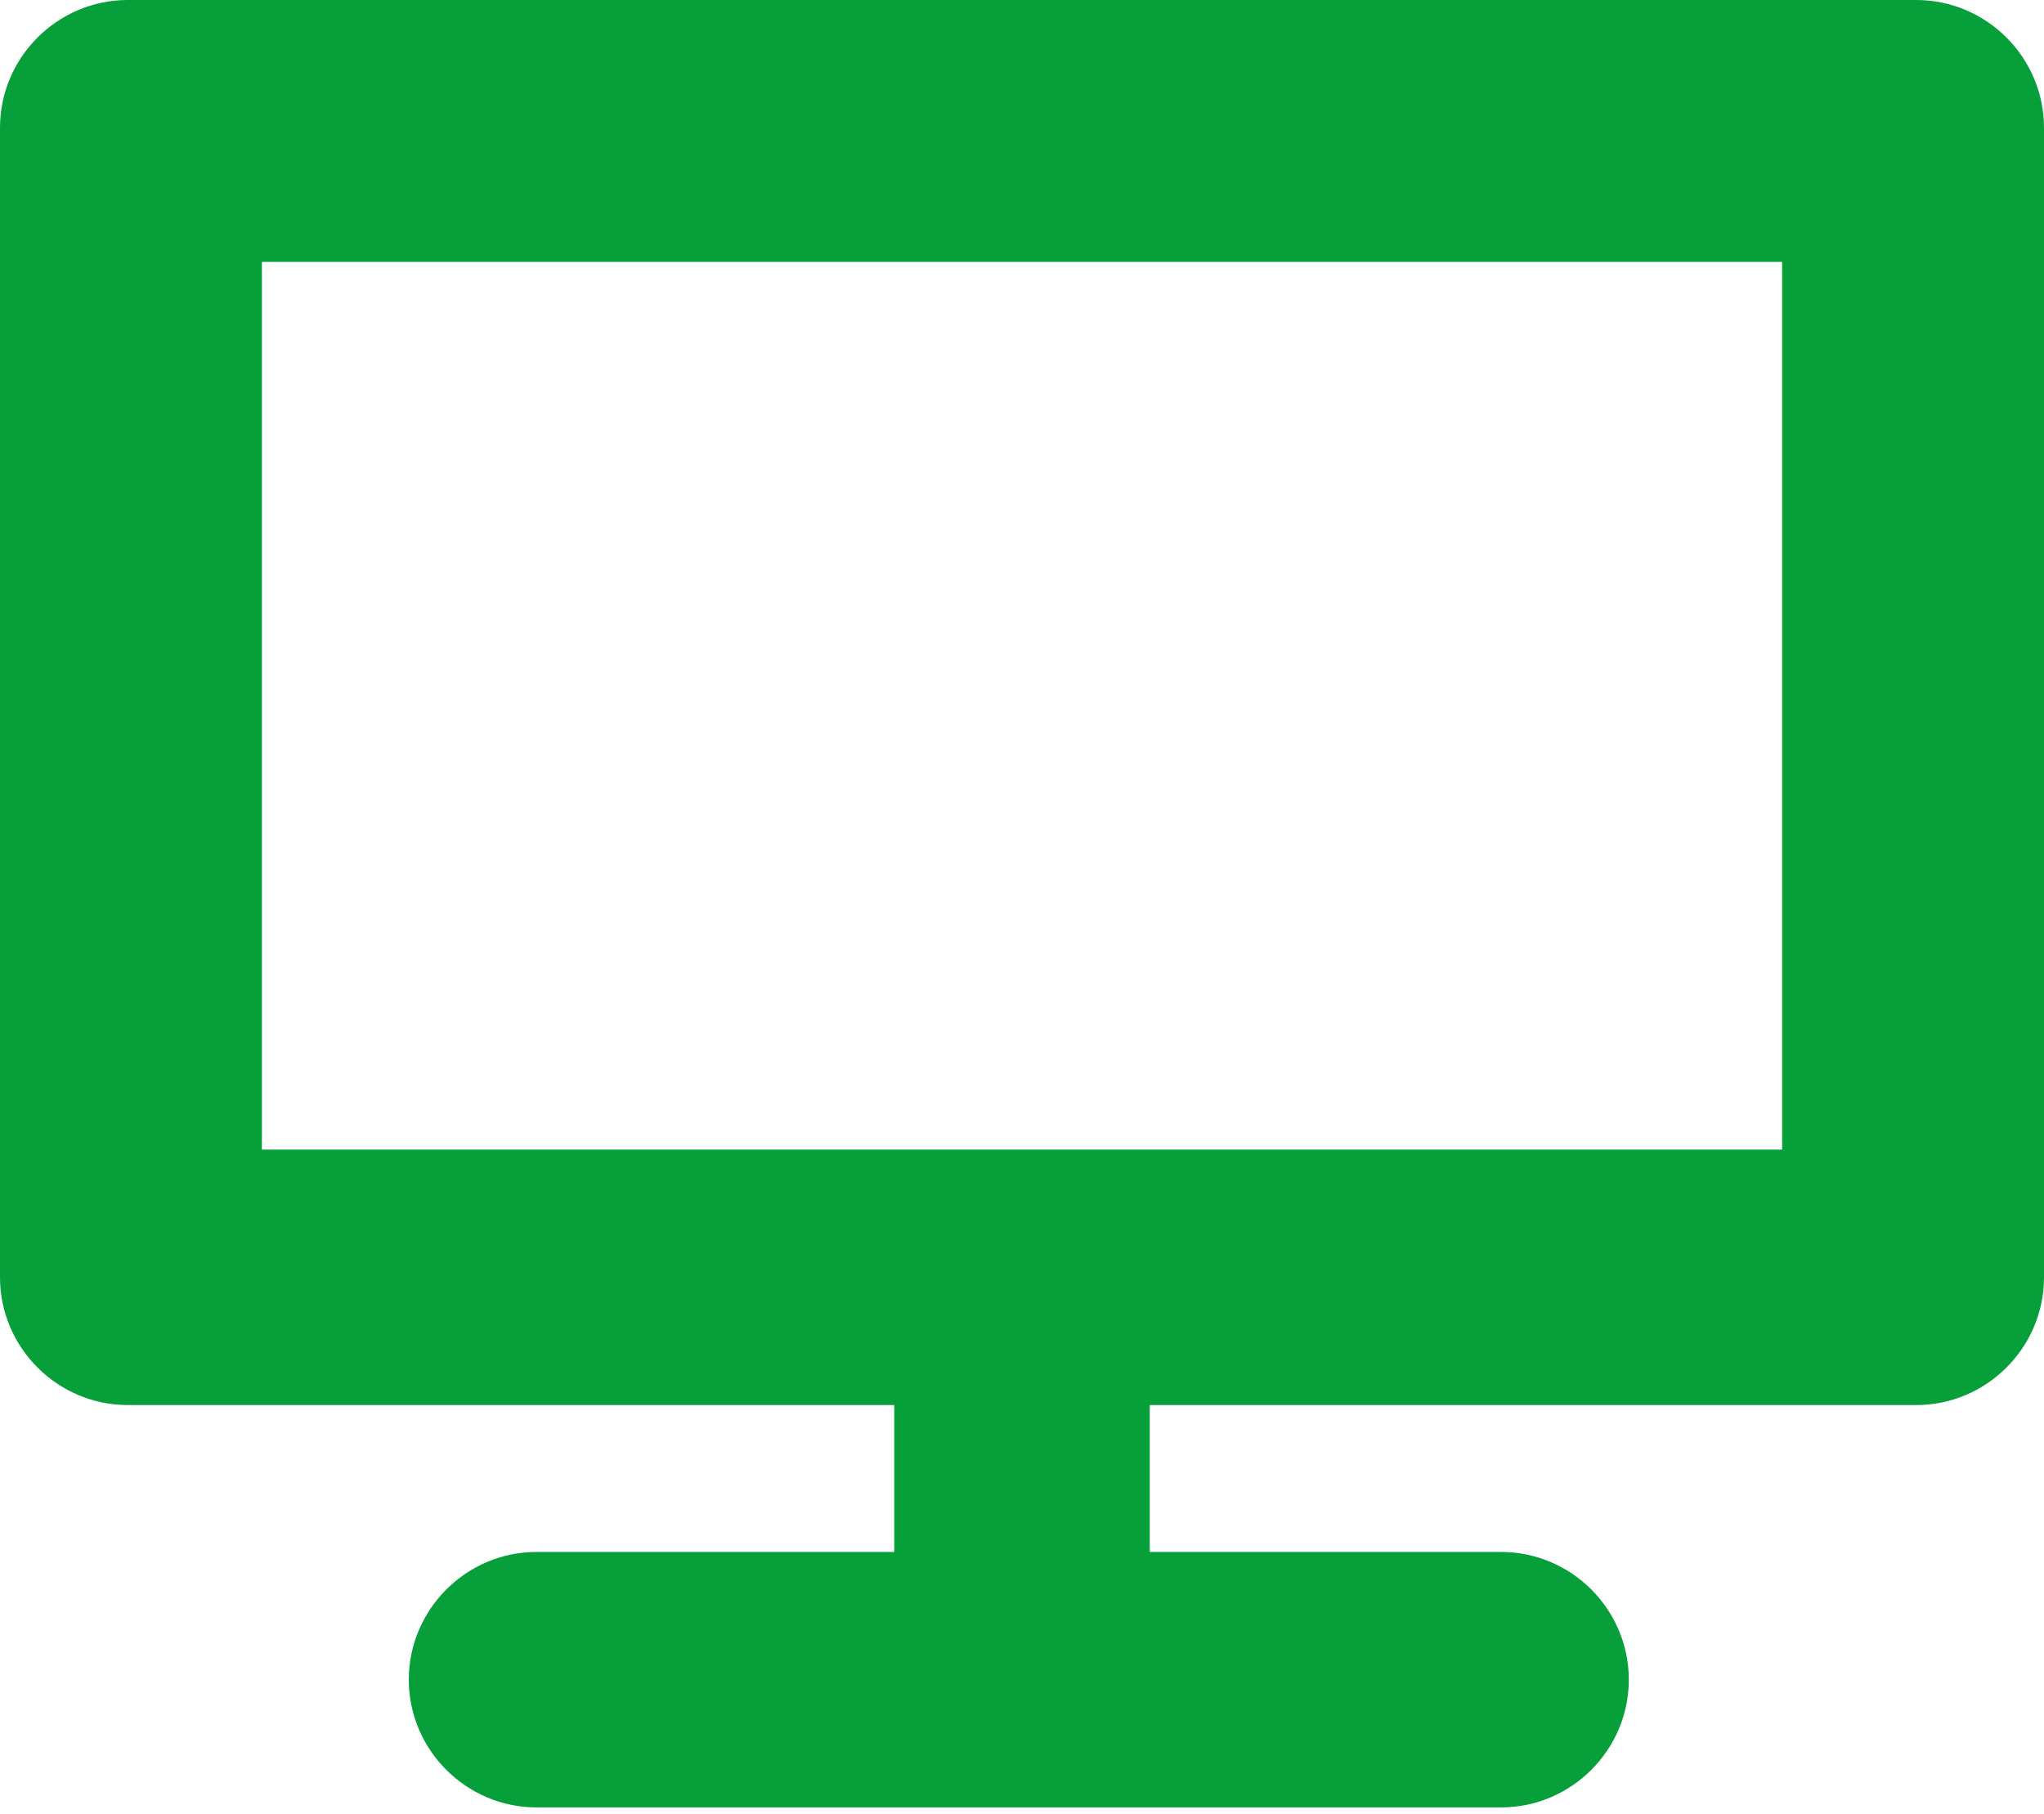
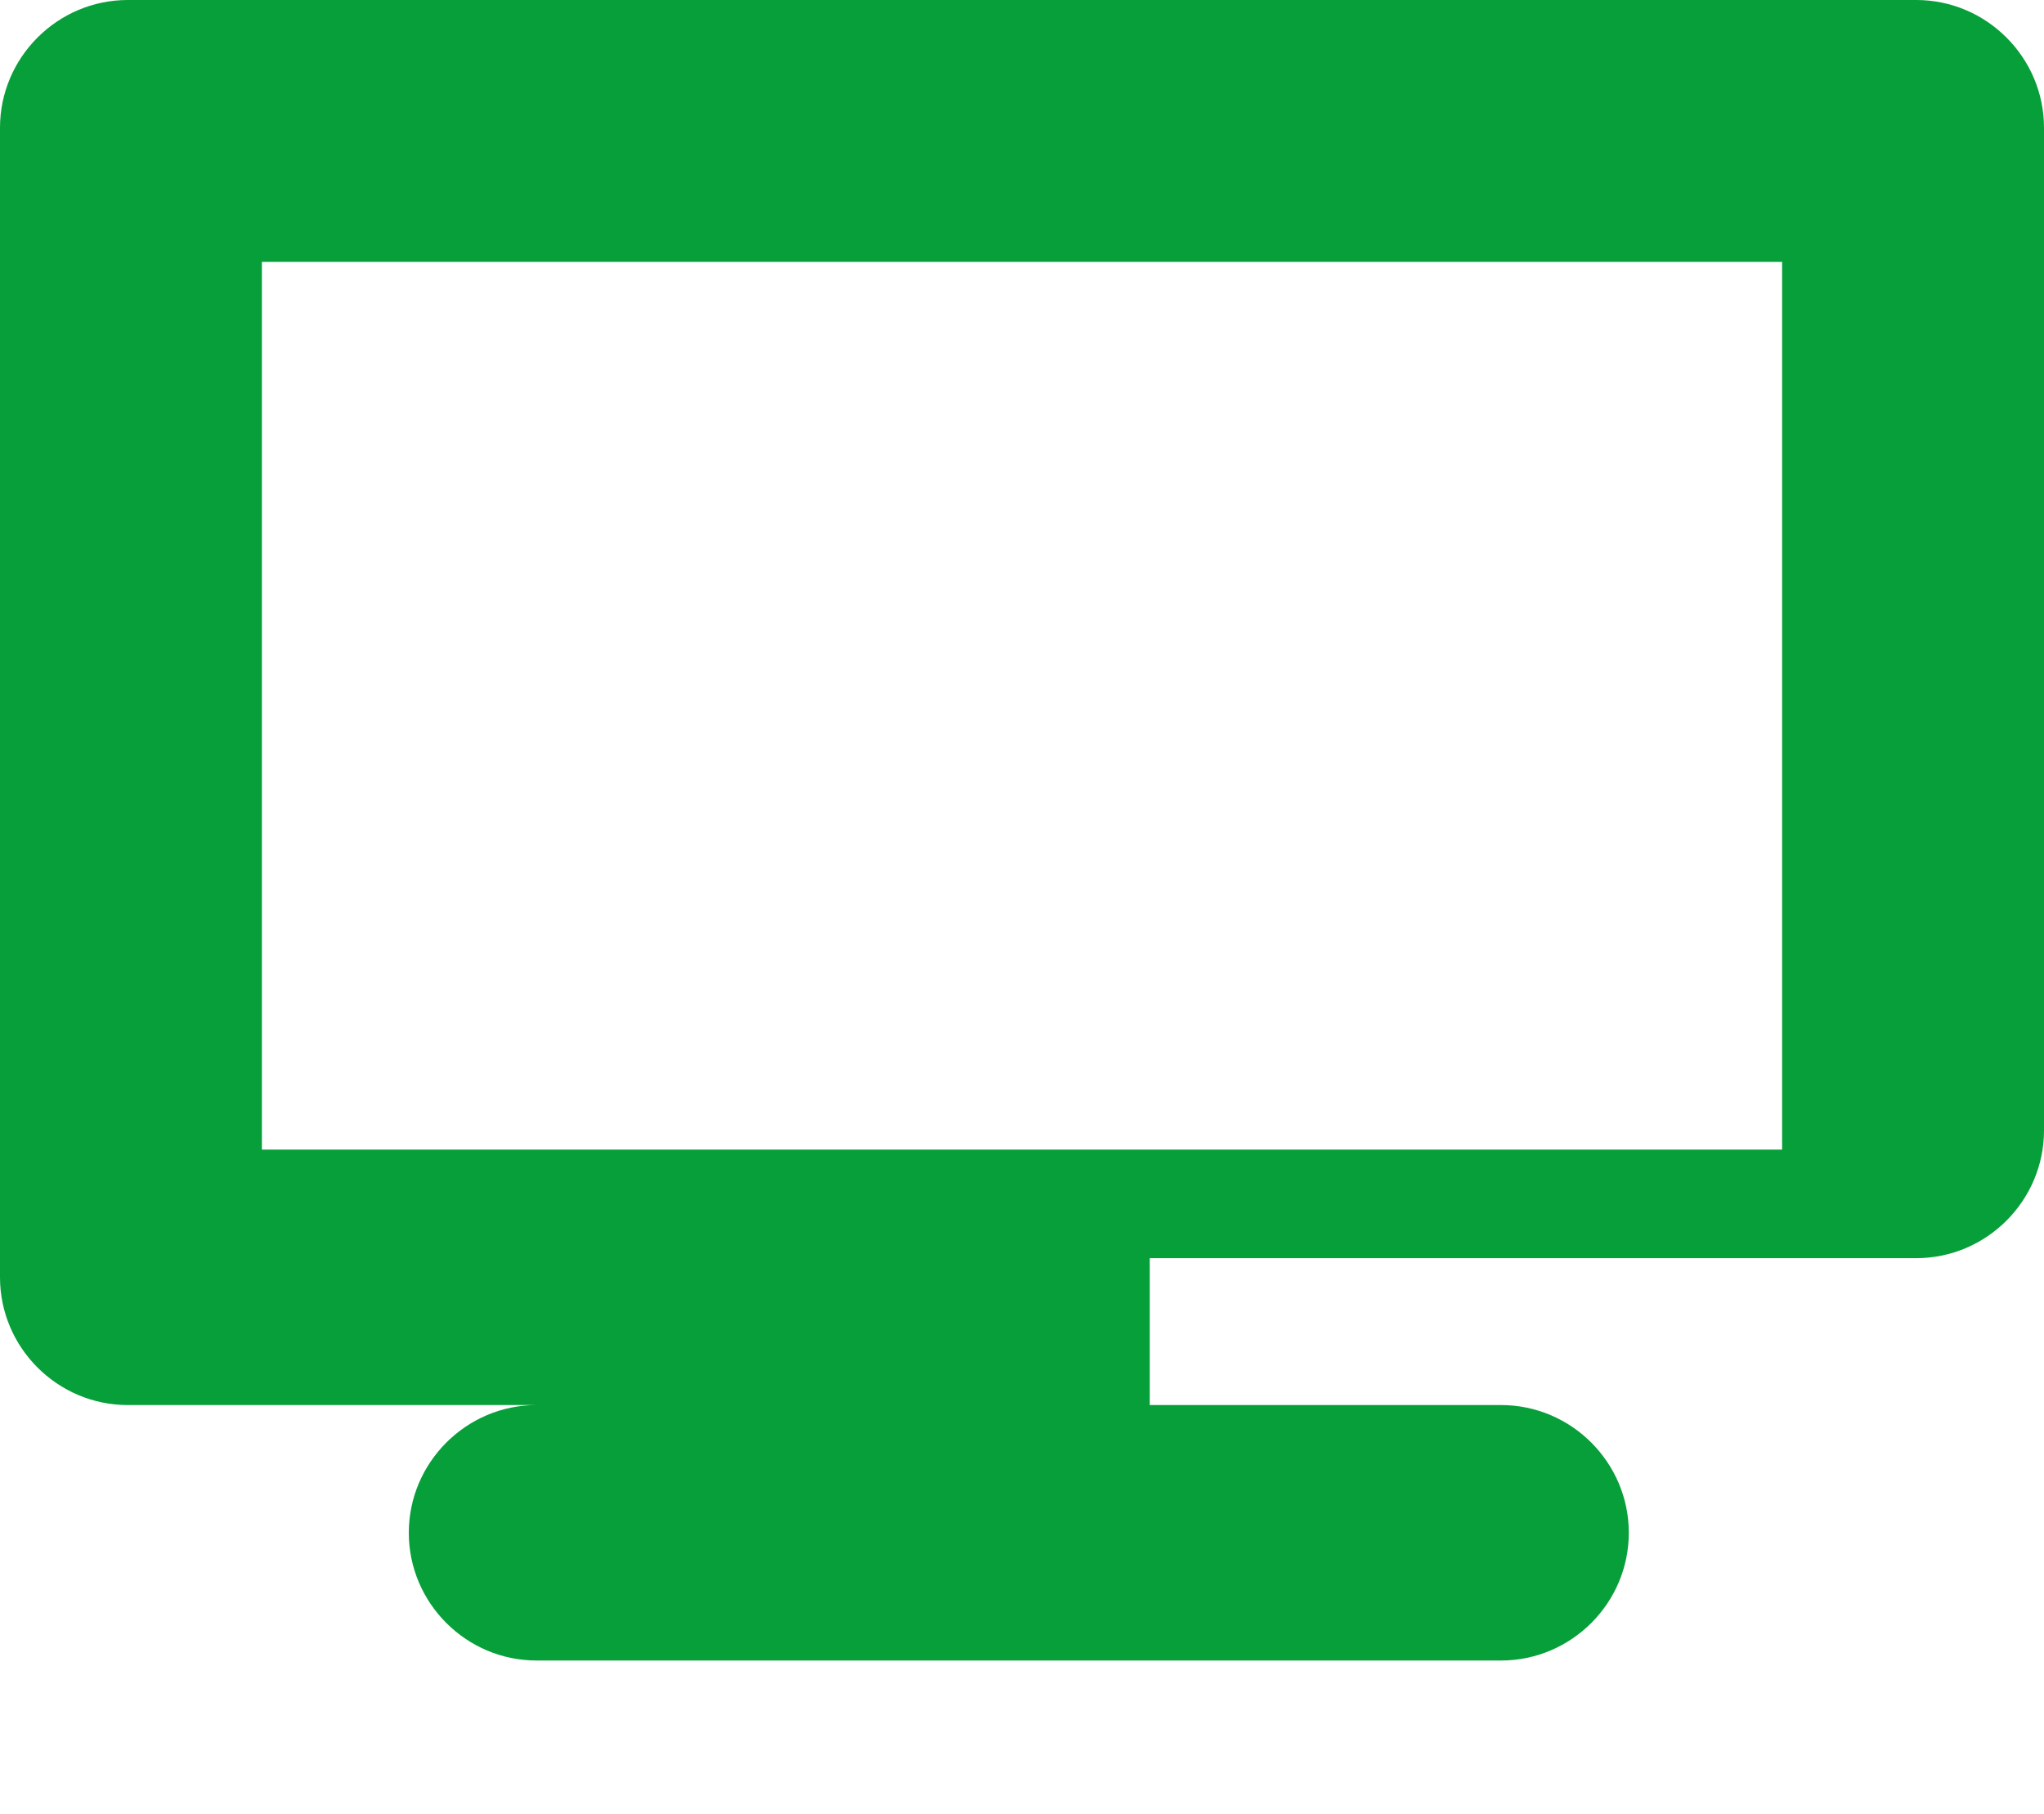
<svg xmlns="http://www.w3.org/2000/svg" version="1.1" id="Camada_1" x="0px" y="0px" viewBox="0 0 32 28.4" style="enable-background:new 0 0 32 28.4;" xml:space="preserve">
  <style type="text/css">
	.st0{fill:#079F39;}
</style>
-   <path class="st0" d="M30,0H2C0.9,0,0,0.9,0,2v18c0,1.1,0.9,2,2,2H14v2.3H8.4c-1.1,0-2,0.9-2,2s0.9,2,2,2h15.1c1.1,0,2-0.9,2-2  s-0.9-2-2-2H18v-2.3H30c1.1,0,2-0.9,2-2V2C32,0.9,31.1,0,30,0z M27.9,18H4.1V4.1h23.8V18z" />
+   <path class="st0" d="M30,0H2C0.9,0,0,0.9,0,2v18c0,1.1,0.9,2,2,2H14H8.4c-1.1,0-2,0.9-2,2s0.9,2,2,2h15.1c1.1,0,2-0.9,2-2  s-0.9-2-2-2H18v-2.3H30c1.1,0,2-0.9,2-2V2C32,0.9,31.1,0,30,0z M27.9,18H4.1V4.1h23.8V18z" />
</svg>